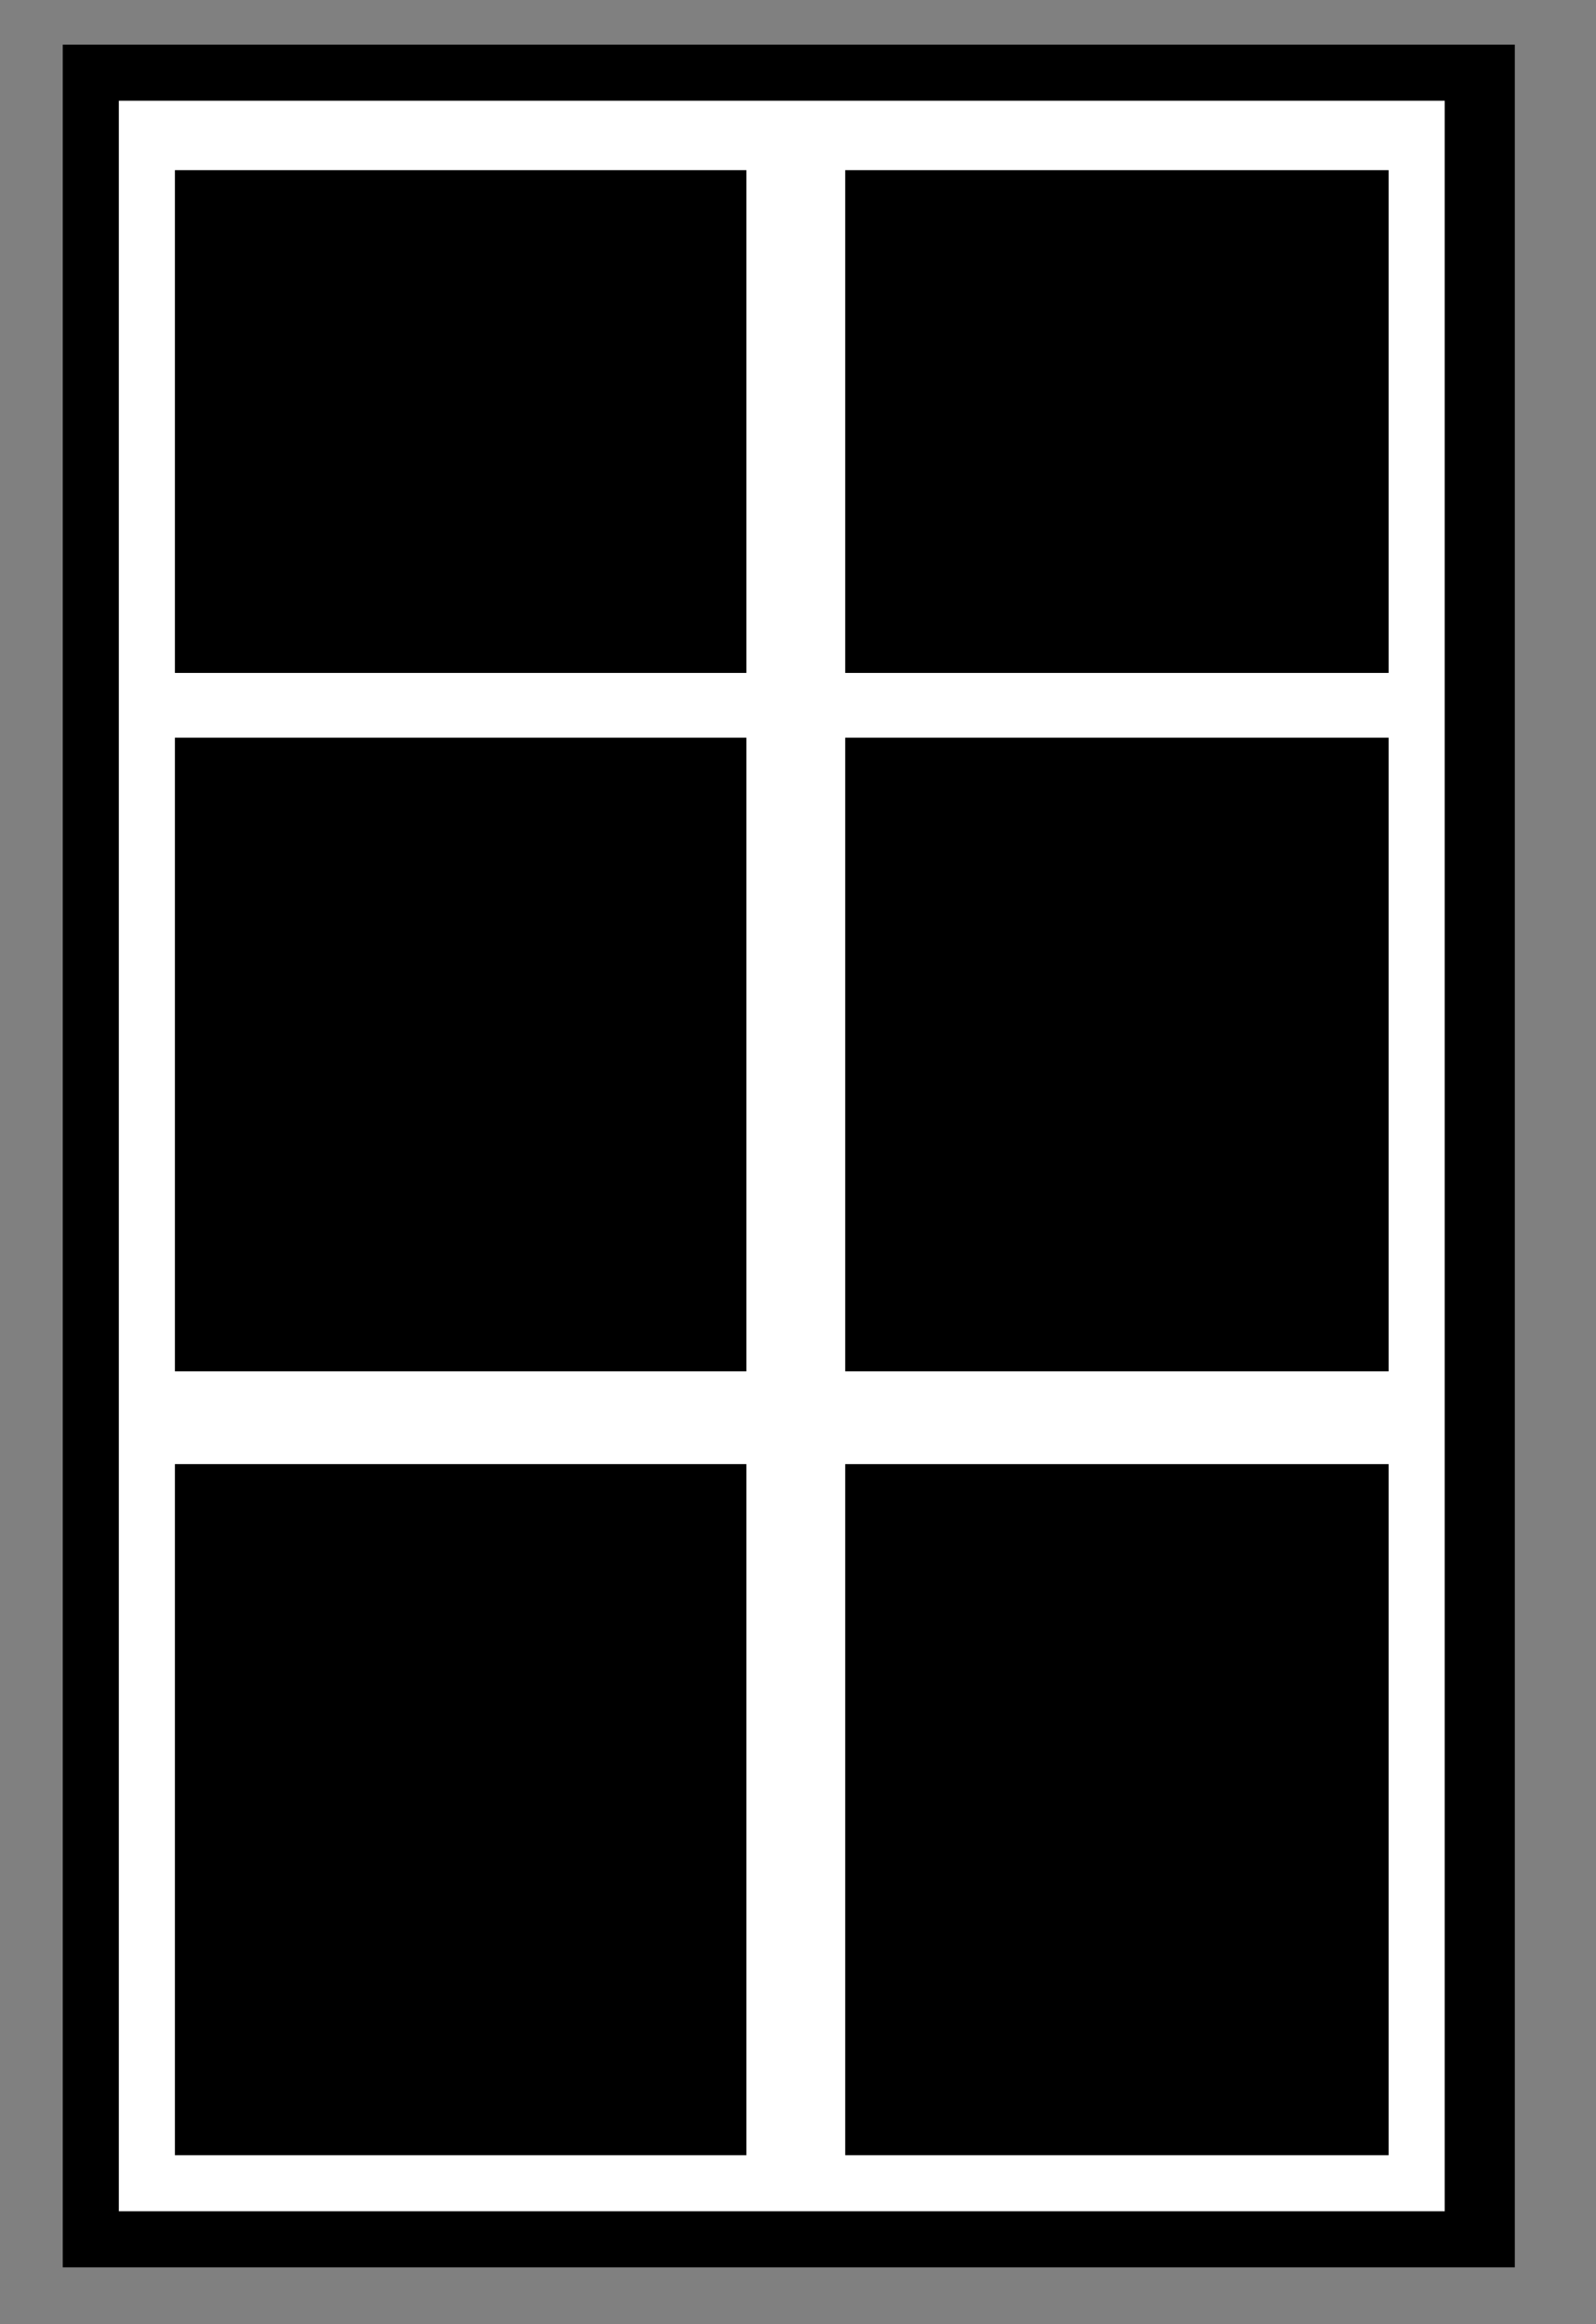
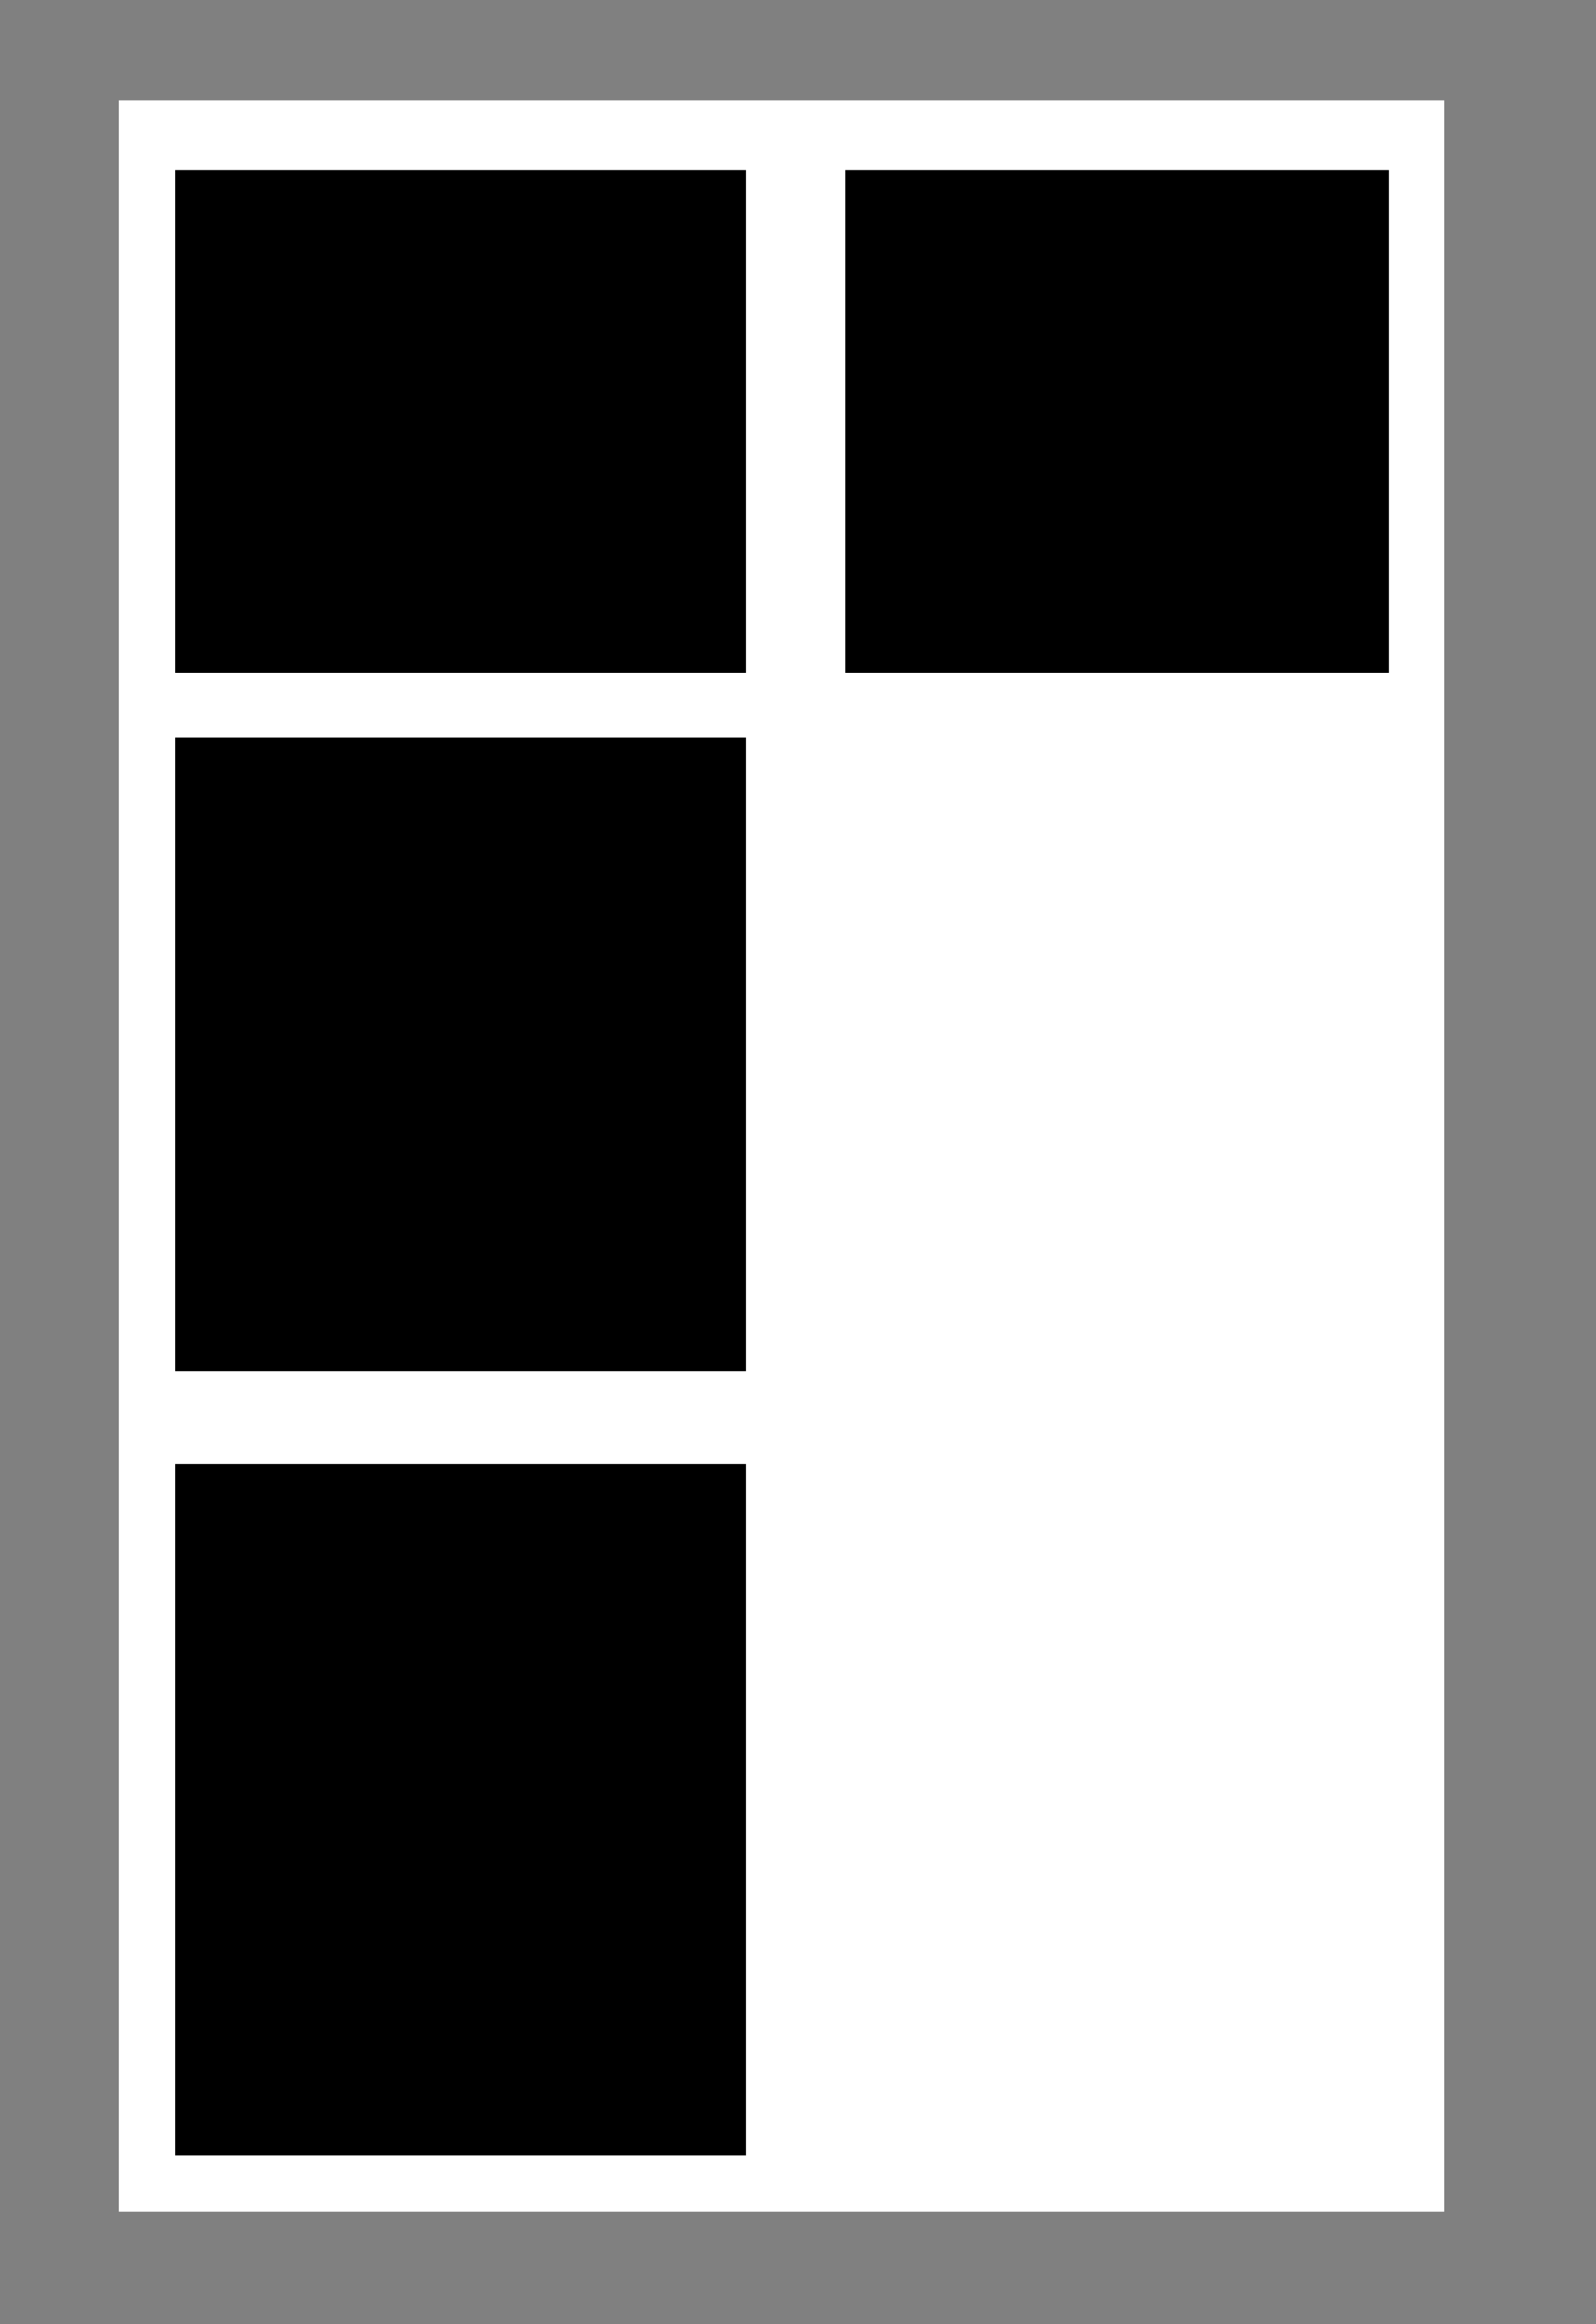
<svg xmlns="http://www.w3.org/2000/svg" viewBox="0 0 318.667 464" height="464" width="318.667" xml:space="preserve" id="svg2" version="1.1">
  <rect x="0" y="0" width="318.667" height="464" fill="#808080" stroke="none" />
  <defs id="defs6" />
  <g transform="matrix(1.333,0,0,-1.333,0,464)" id="g10">
    <g transform="scale(0.1)" id="g12">
-       <path id="path14" style="fill:#000000;fill-opacity:1;fill-rule:nonzero;stroke:none" d="M 2269,85 H 94 V 3414 H 2269 V 85" />
      <path id="path16" style="fill:#ffffff;fill-opacity:1;fill-rule:nonzero;stroke:none" d="M 2164,169 H 178 V 3330 H 2164 V 169" />
      <path id="path18" style="fill:#000000;fill-opacity:1;fill-rule:nonzero;stroke:none" d="M 1118,2473 H 262 v 753 h 856 v -753" />
      <path id="path20" style="fill:#000000;fill-opacity:1;fill-rule:nonzero;stroke:none" d="m 2080,2473 h -814 v 753 h 814 v -753" />
      <path id="path22" style="fill:#000000;fill-opacity:1;fill-rule:nonzero;stroke:none" d="M 1118,1427 H 262 v 949 h 856 v -949" />
-       <path id="path24" style="fill:#000000;fill-opacity:1;fill-rule:nonzero;stroke:none" d="m 2080,1427 h -814 v 949 h 814 v -949" />
      <path id="path26" style="fill:#000000;fill-opacity:1;fill-rule:nonzero;stroke:none" d="M 1118,253 H 262 v 1035 h 856 V 253" />
-       <path id="path28" style="fill:#000000;fill-opacity:1;fill-rule:nonzero;stroke:none" d="m 2080,253 h -814 v 1035 h 814 V 253" />
    </g>
  </g>
</svg>